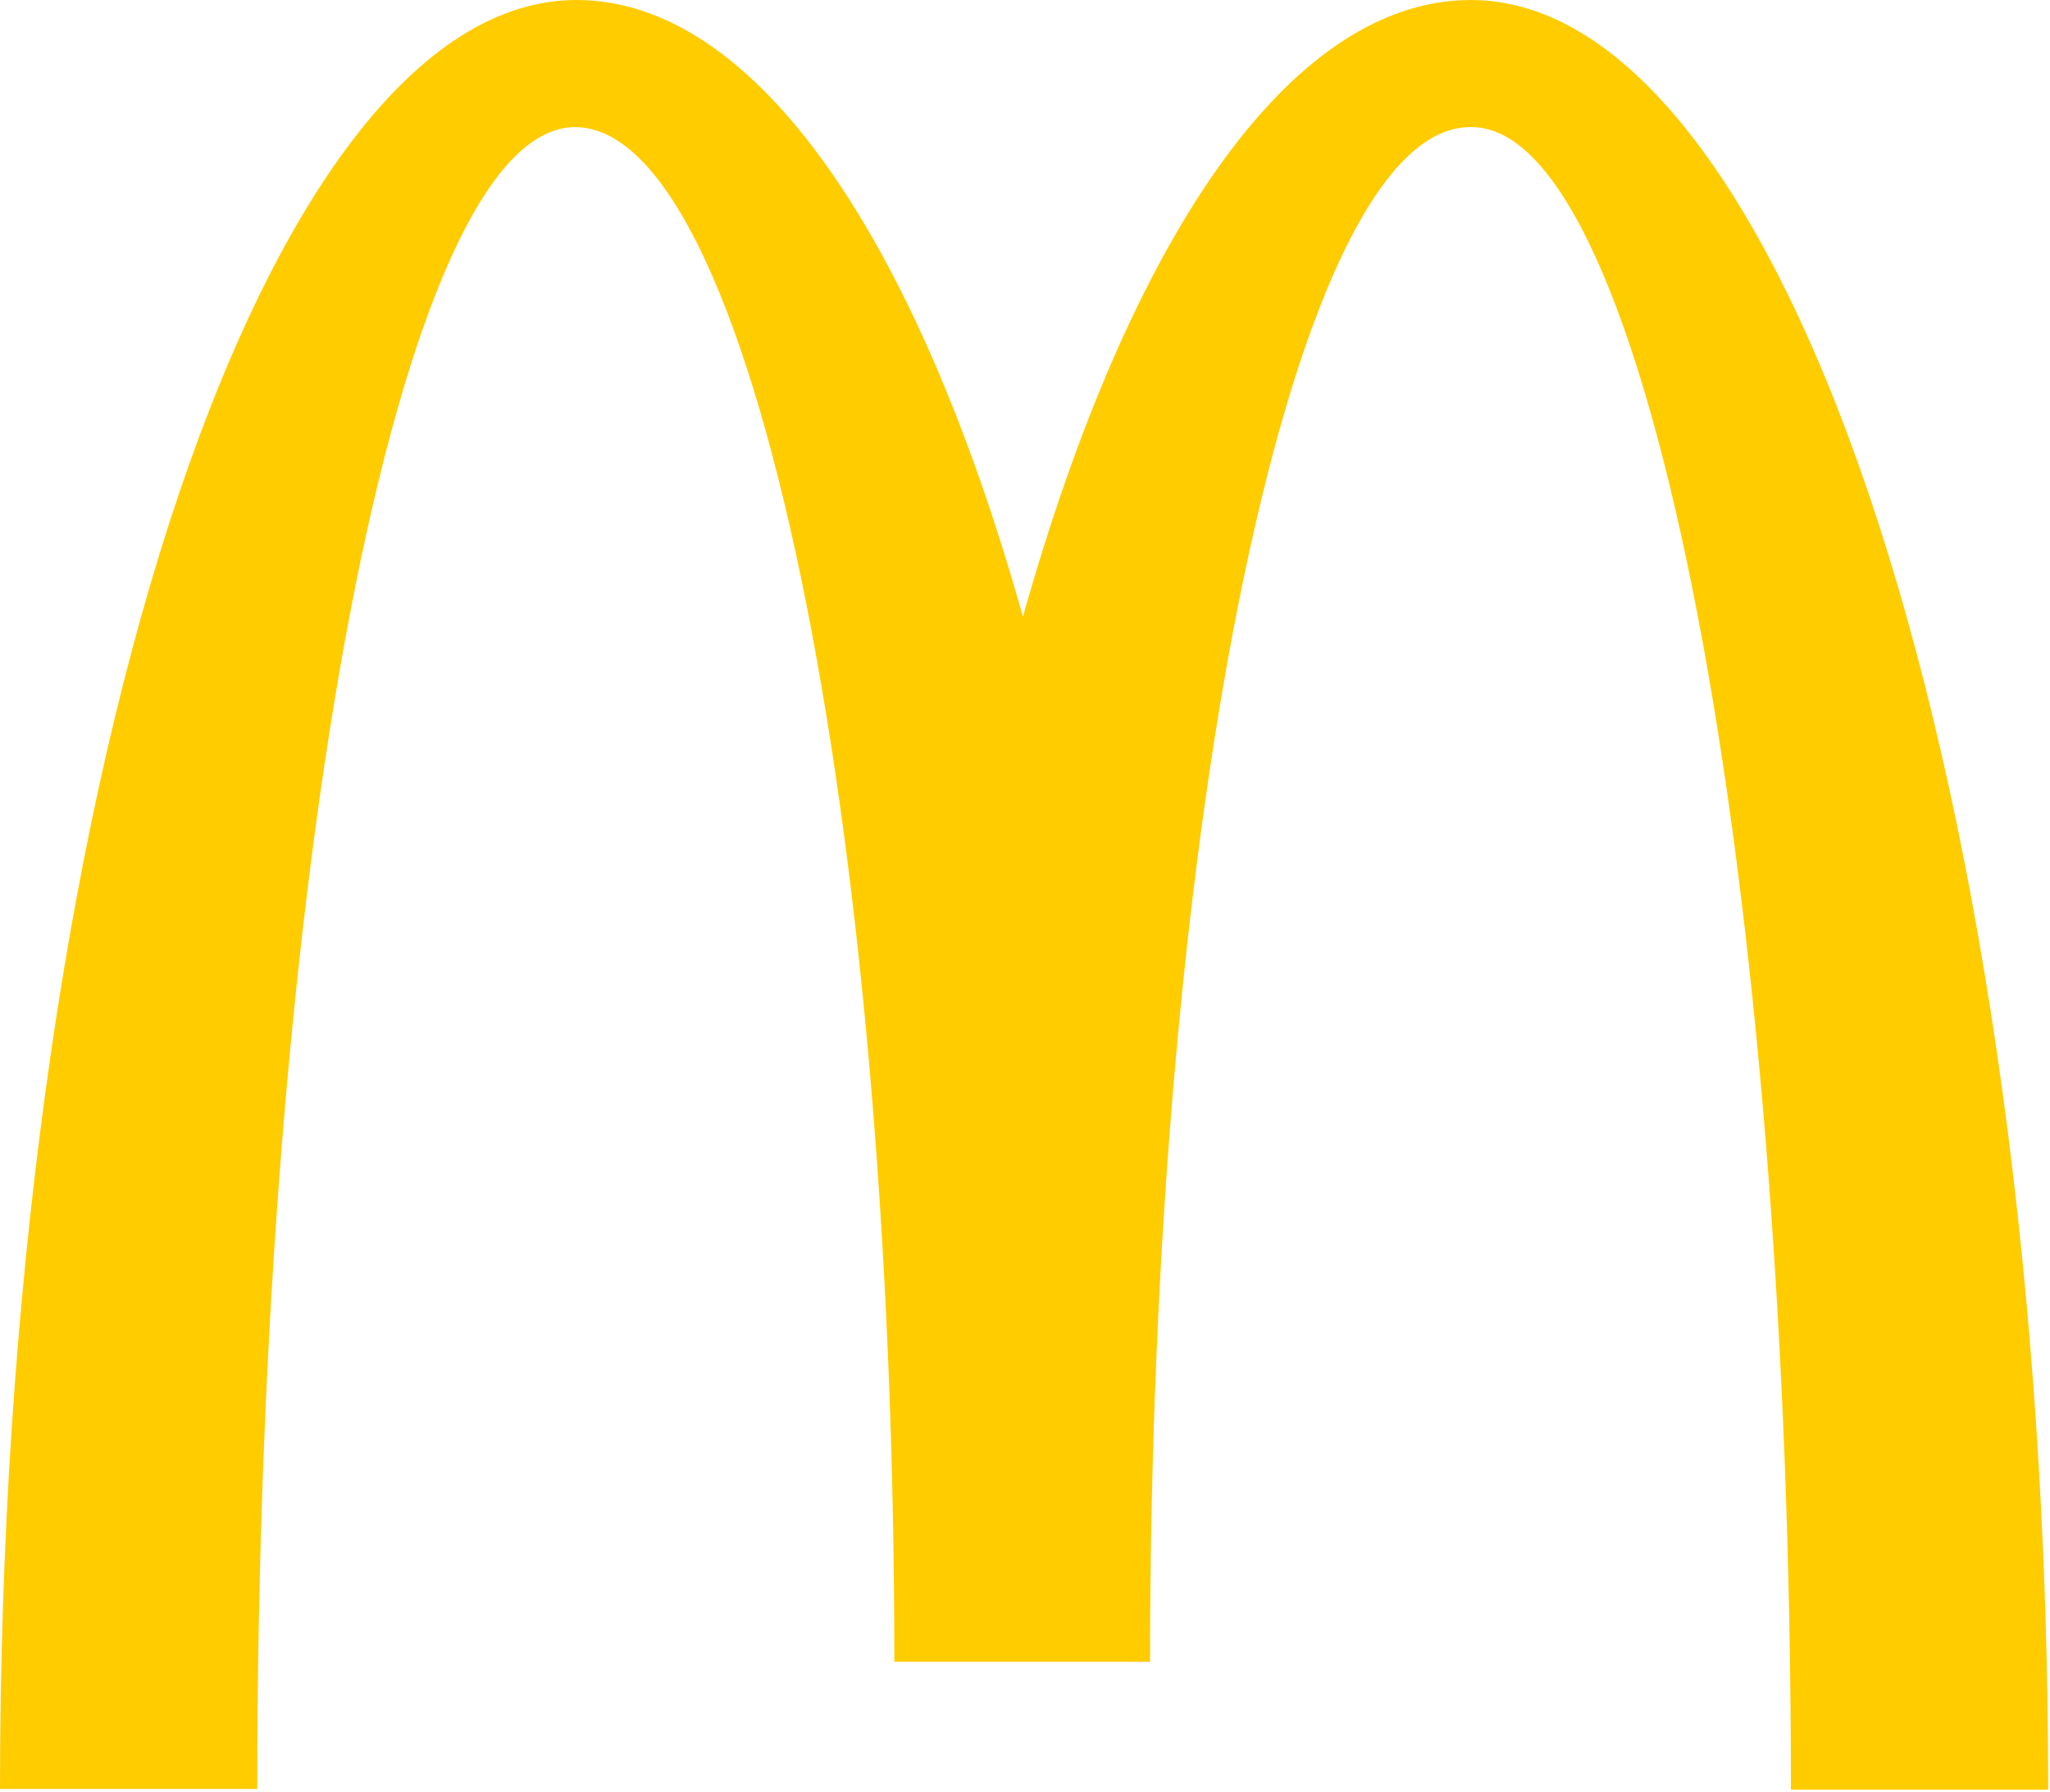
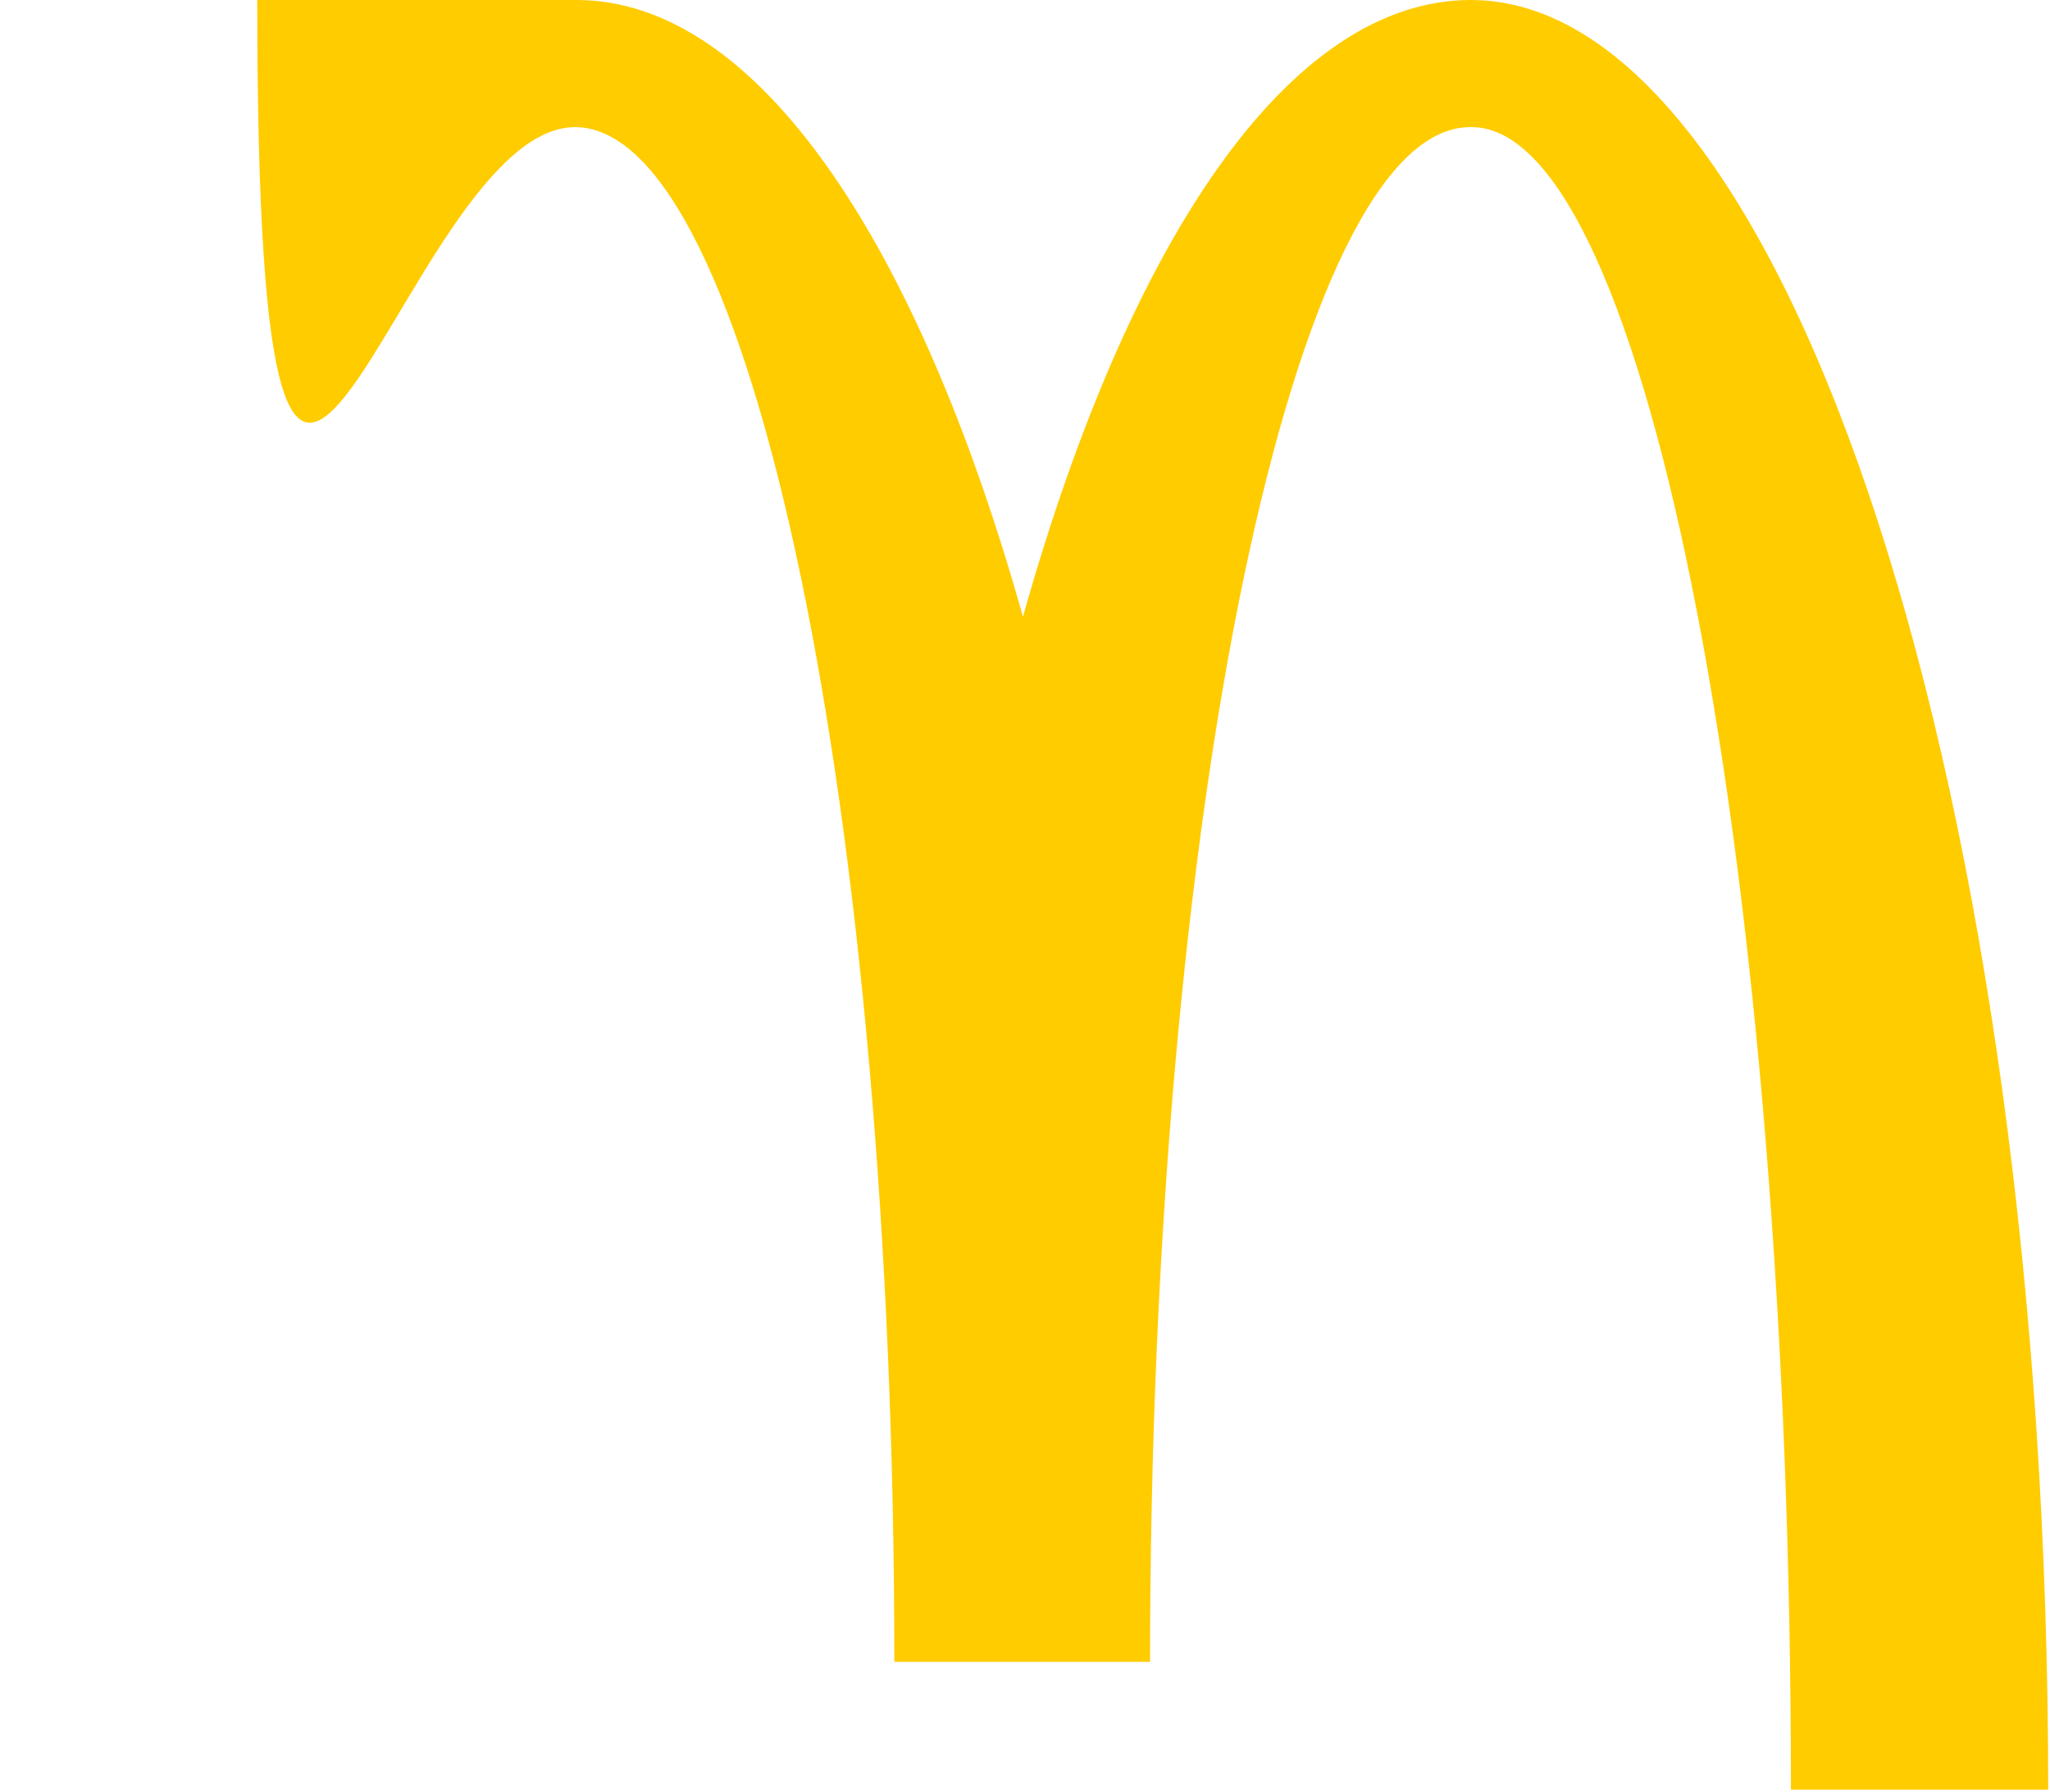
<svg xmlns="http://www.w3.org/2000/svg" width="611" height="534" viewBox="0 0 611 534" fill="none">
-   <path d="M438.619 37.886C491.163 37.886 533.784 259.563 533.784 533.333H610.458C610.458 238.591 533.108 0 438.393 0C384.271 0 336.462 71.487 304.891 183.791C273.319 71.487 225.511 0 171.839 0C77.125 0 0 238.365 0 533.108H76.674C76.674 259.338 118.844 37.886 171.388 37.886C223.932 37.886 266.554 242.65 266.554 495.222H342.777C342.777 242.65 385.624 37.886 438.168 37.886" fill="#FFCC00" />
+   <path d="M438.619 37.886C491.163 37.886 533.784 259.563 533.784 533.333H610.458C610.458 238.591 533.108 0 438.393 0C384.271 0 336.462 71.487 304.891 183.791C273.319 71.487 225.511 0 171.839 0H76.674C76.674 259.338 118.844 37.886 171.388 37.886C223.932 37.886 266.554 242.65 266.554 495.222H342.777C342.777 242.65 385.624 37.886 438.168 37.886" fill="#FFCC00" />
</svg>